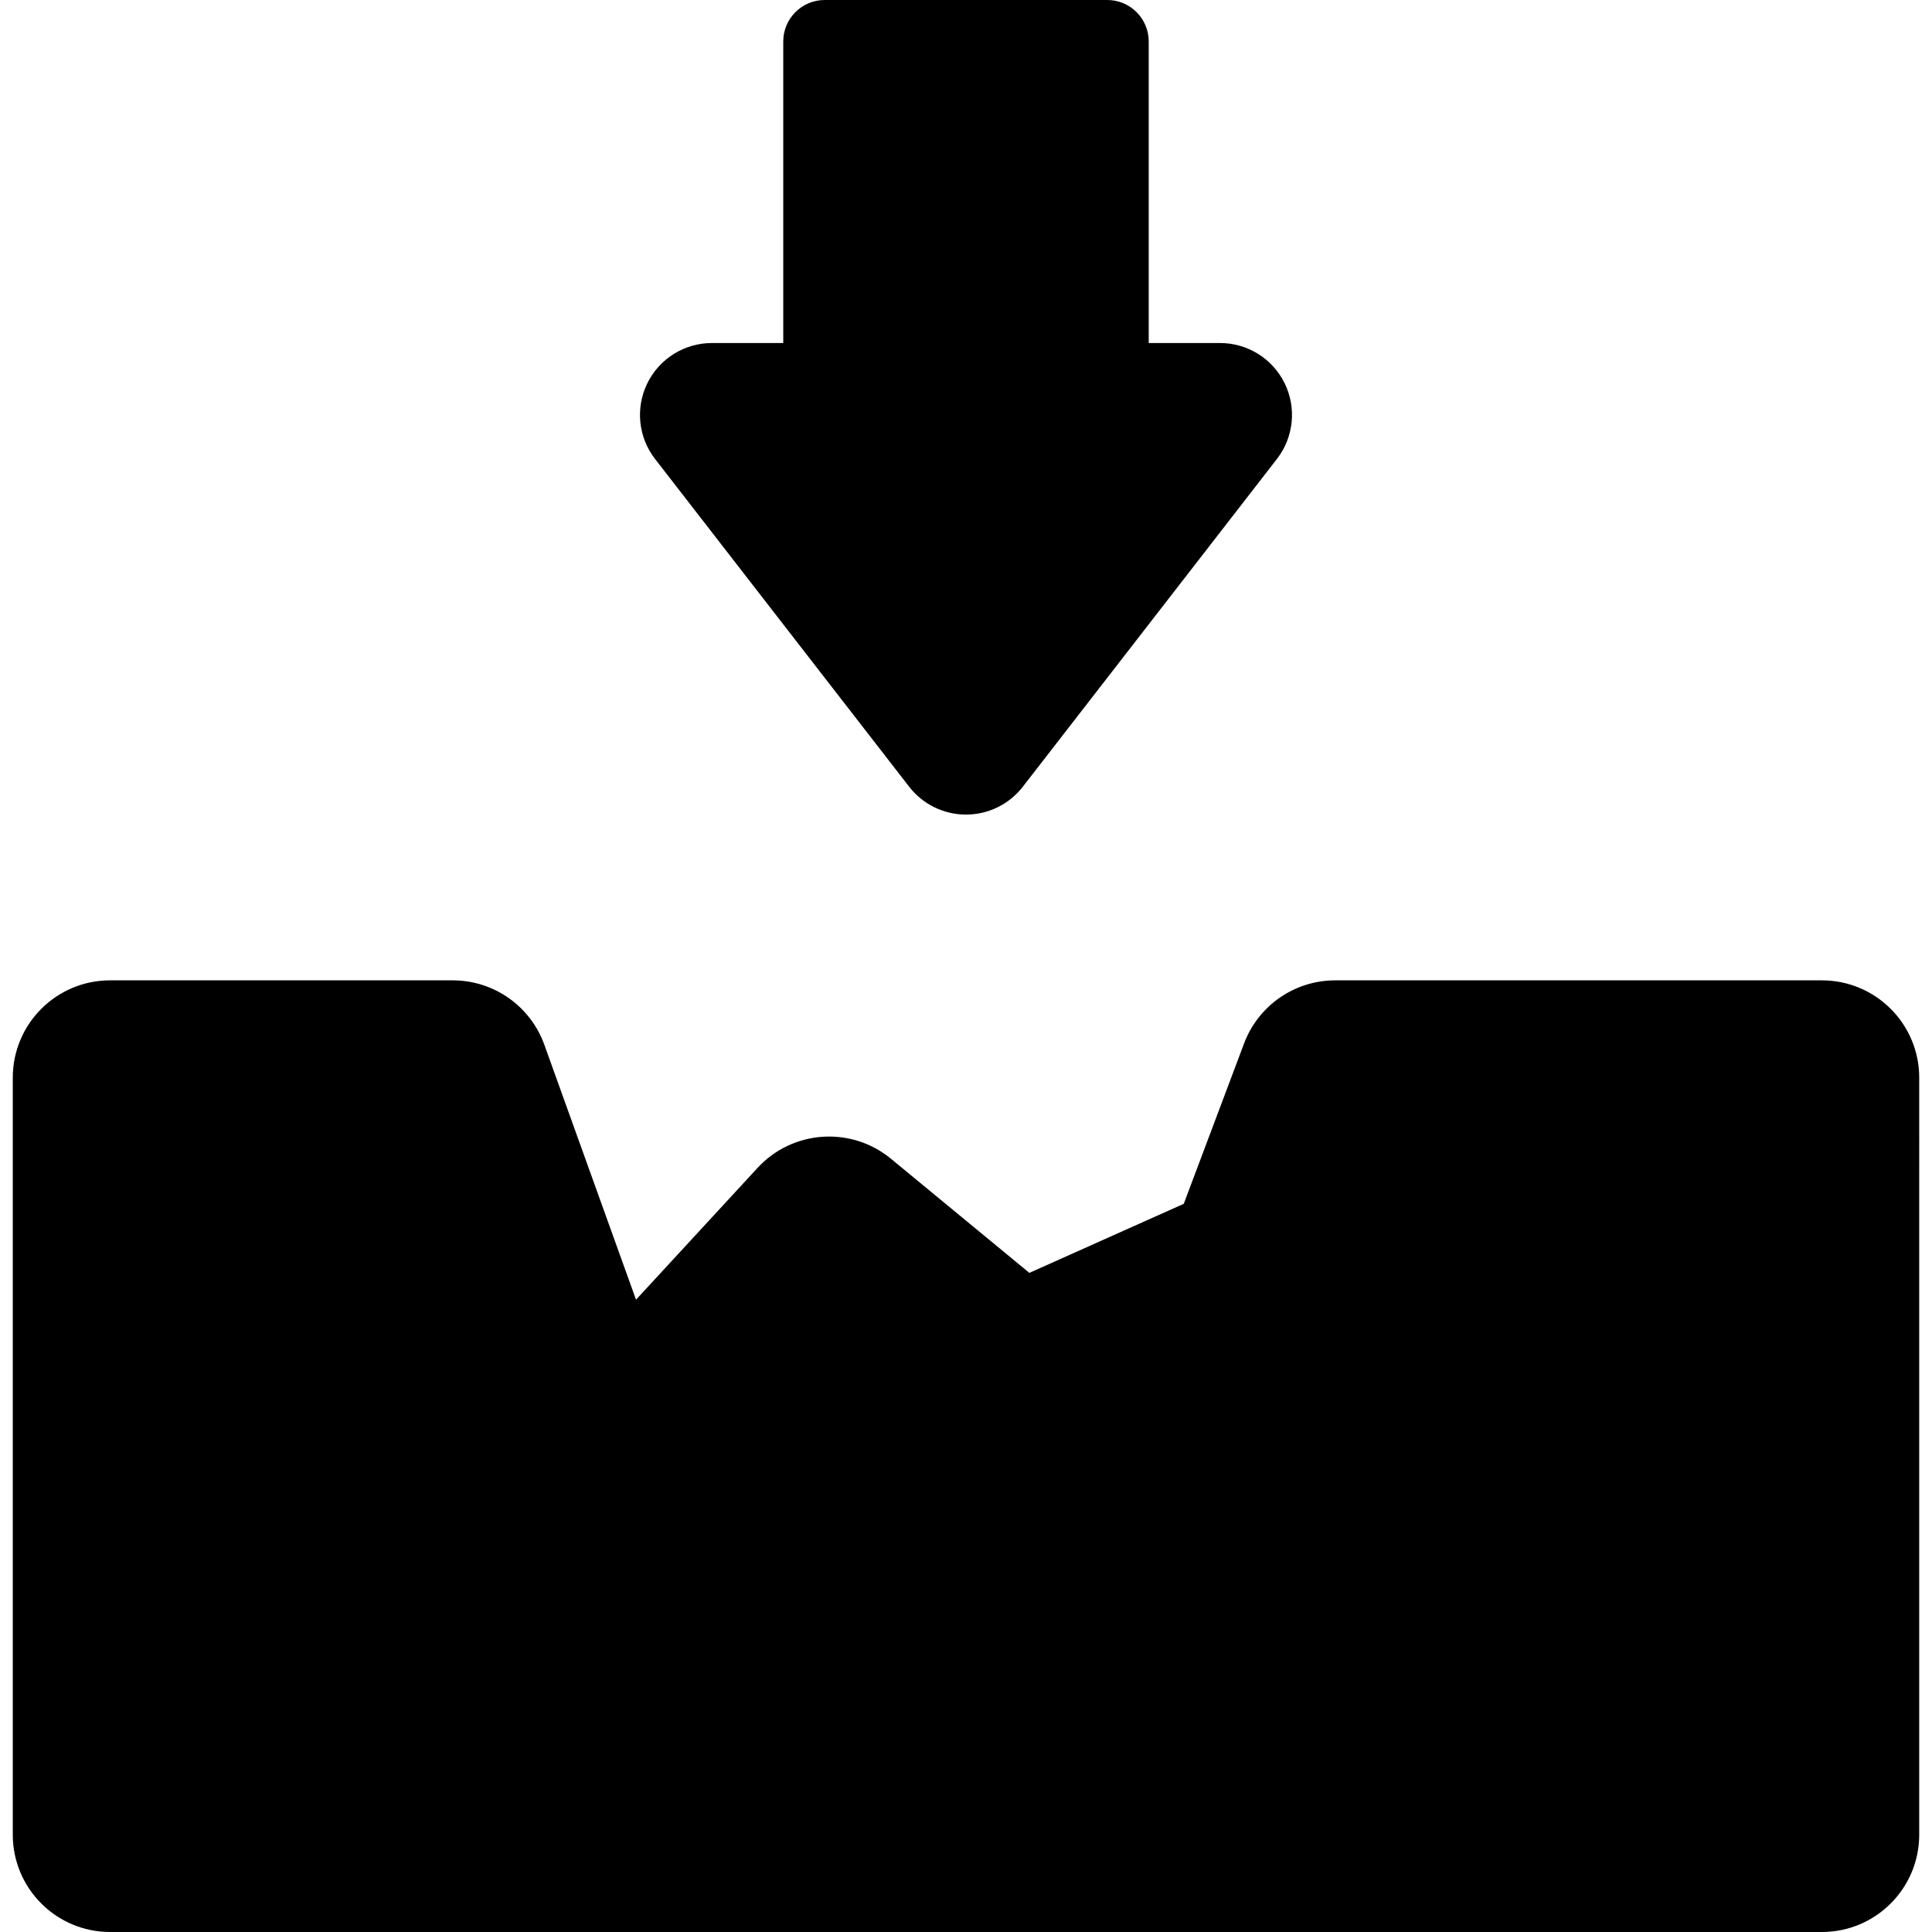
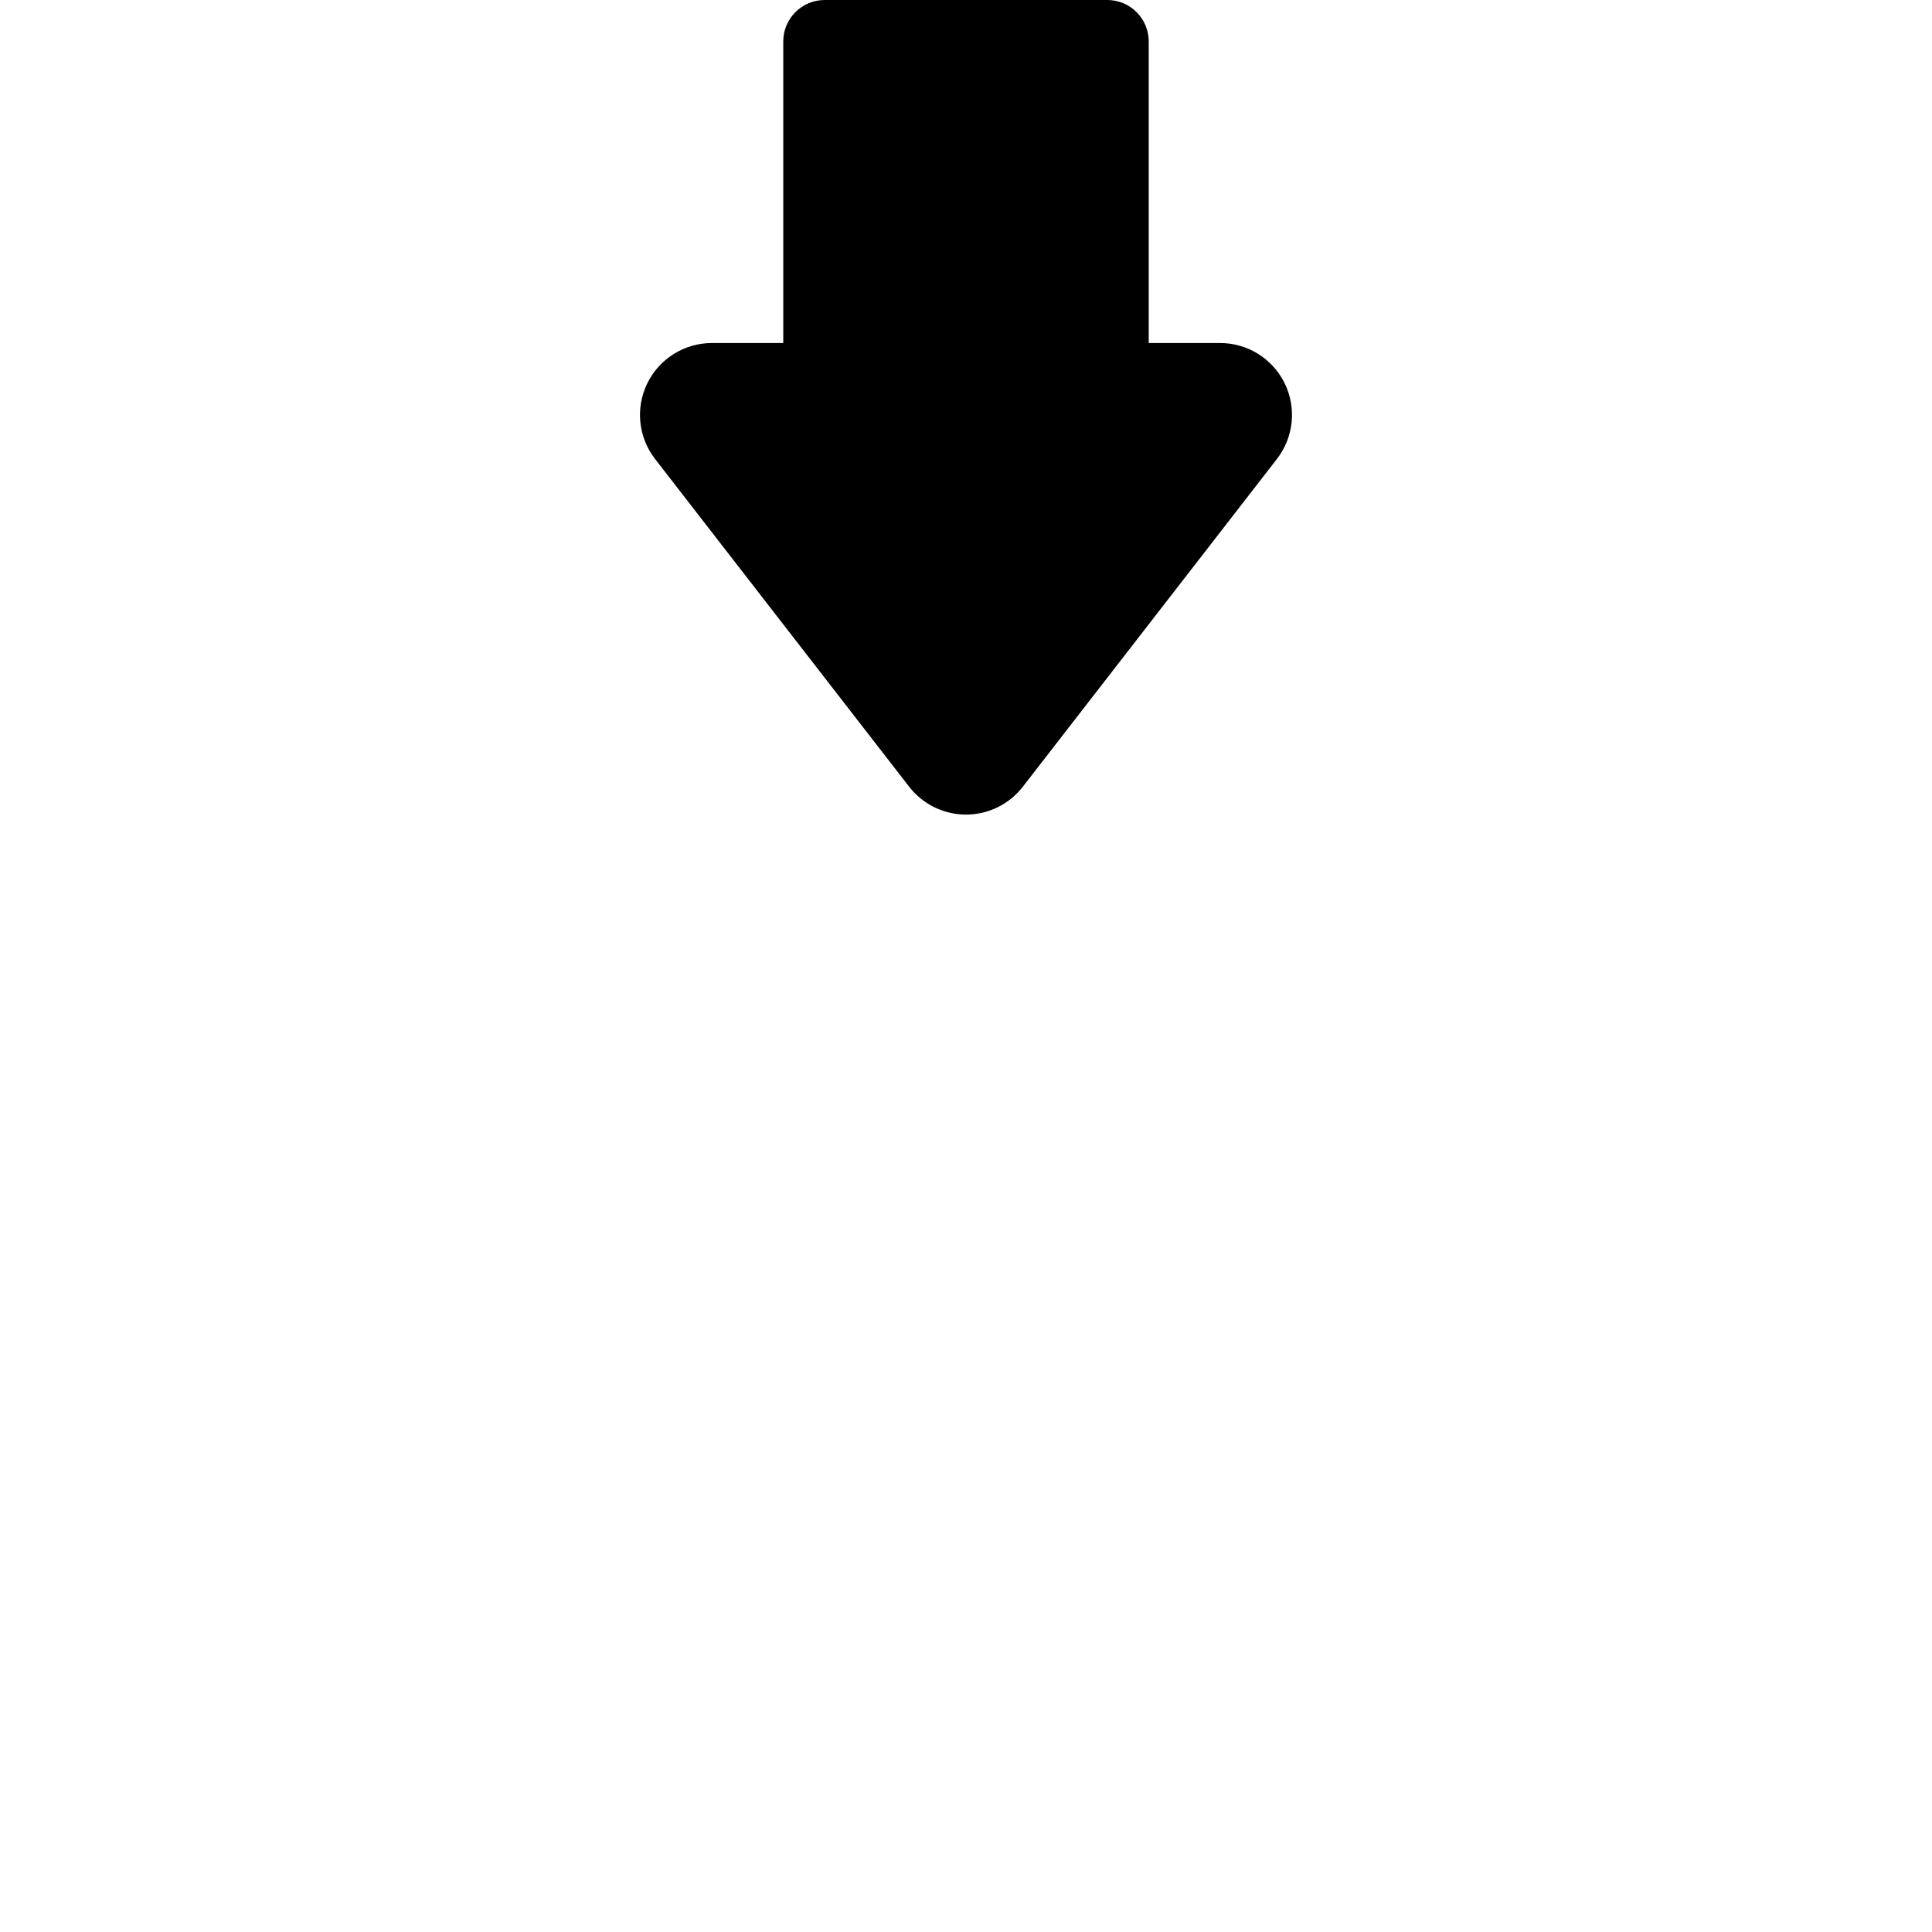
<svg xmlns="http://www.w3.org/2000/svg" version="1.1" id="Capa_1" x="0px" y="0px" viewBox="0 0 297.757 297.757" style="enable-background:new 0 0 297.757 297.757;" xml:space="preserve">
  <g>
-     <path d="M280.787,151.09h-75.01c-6.247,0-11.841,3.872-14.04,9.72l-9.297,24.719l-23.797,10.645l-21.323-17.582   c-6.143-5.064-15.173-4.45-20.57,1.405l-18.729,20.311l-14.129-39.293c-2.141-5.954-7.788-9.925-14.115-9.925H16.97   c-8.284,0-15,6.716-15,15v116.667c0,8.284,6.716,15,15,15h263.817c8.284,0,15-6.716,15-15V166.09   C295.787,157.805,289.071,151.09,280.787,151.09z" />
    <path d="M140.12,121.251c2.099,2.708,5.332,4.292,8.758,4.292c3.426,0,6.659-1.584,8.758-4.292l39.161-50.513   c2.591-3.342,3.054-7.869,1.193-11.666c-1.861-3.798-5.722-6.205-9.951-6.205h-10.999V6.39c0-3.529-2.861-6.39-6.389-6.39h-43.546   c-3.529,0-6.39,2.861-6.39,6.39l0,46.477h-10.999c-4.229,0-8.09,2.407-9.951,6.205c-1.861,3.798-1.398,8.324,1.193,11.666   L140.12,121.251z" />
  </g>
  <g>
</g>
  <g>
</g>
  <g>
</g>
  <g>
</g>
  <g>
</g>
  <g>
</g>
  <g>
</g>
  <g>
</g>
  <g>
</g>
  <g>
</g>
  <g>
</g>
  <g>
</g>
  <g>
</g>
  <g>
</g>
  <g>
</g>
</svg>